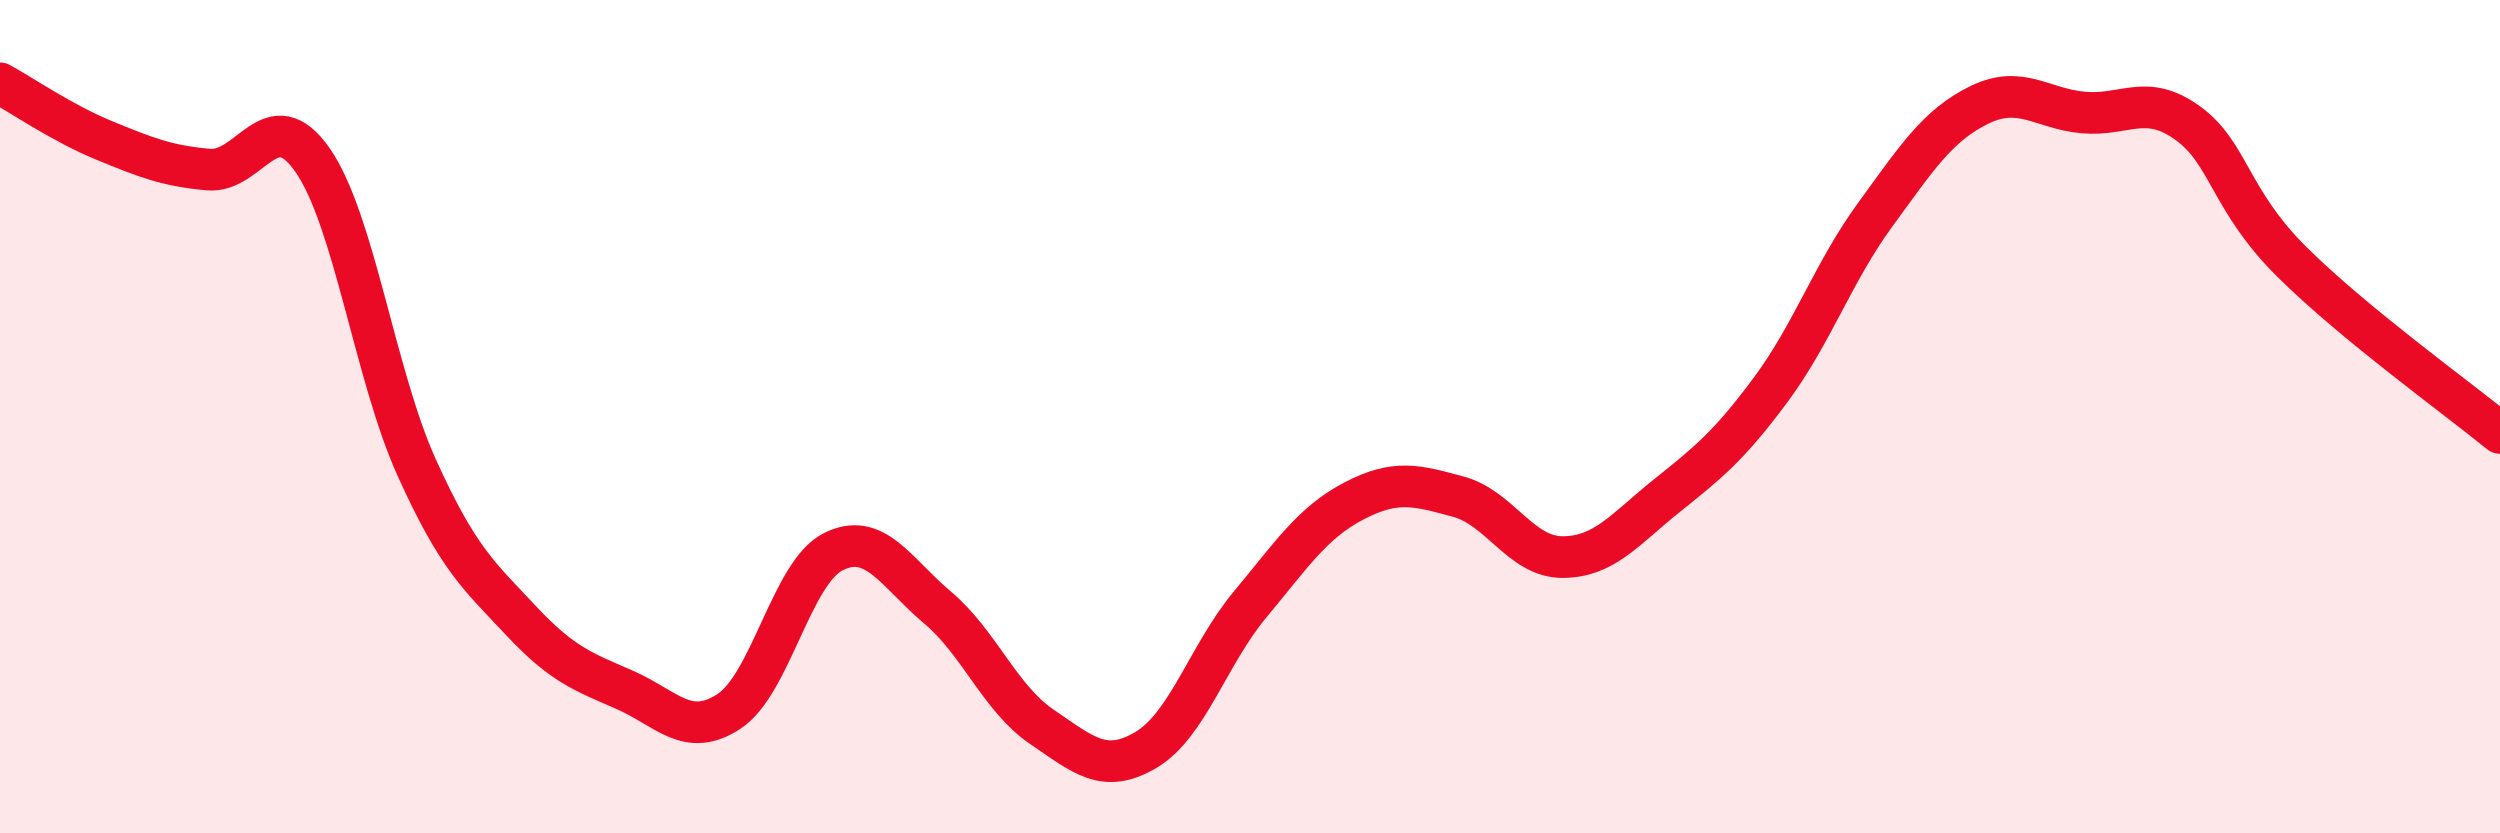
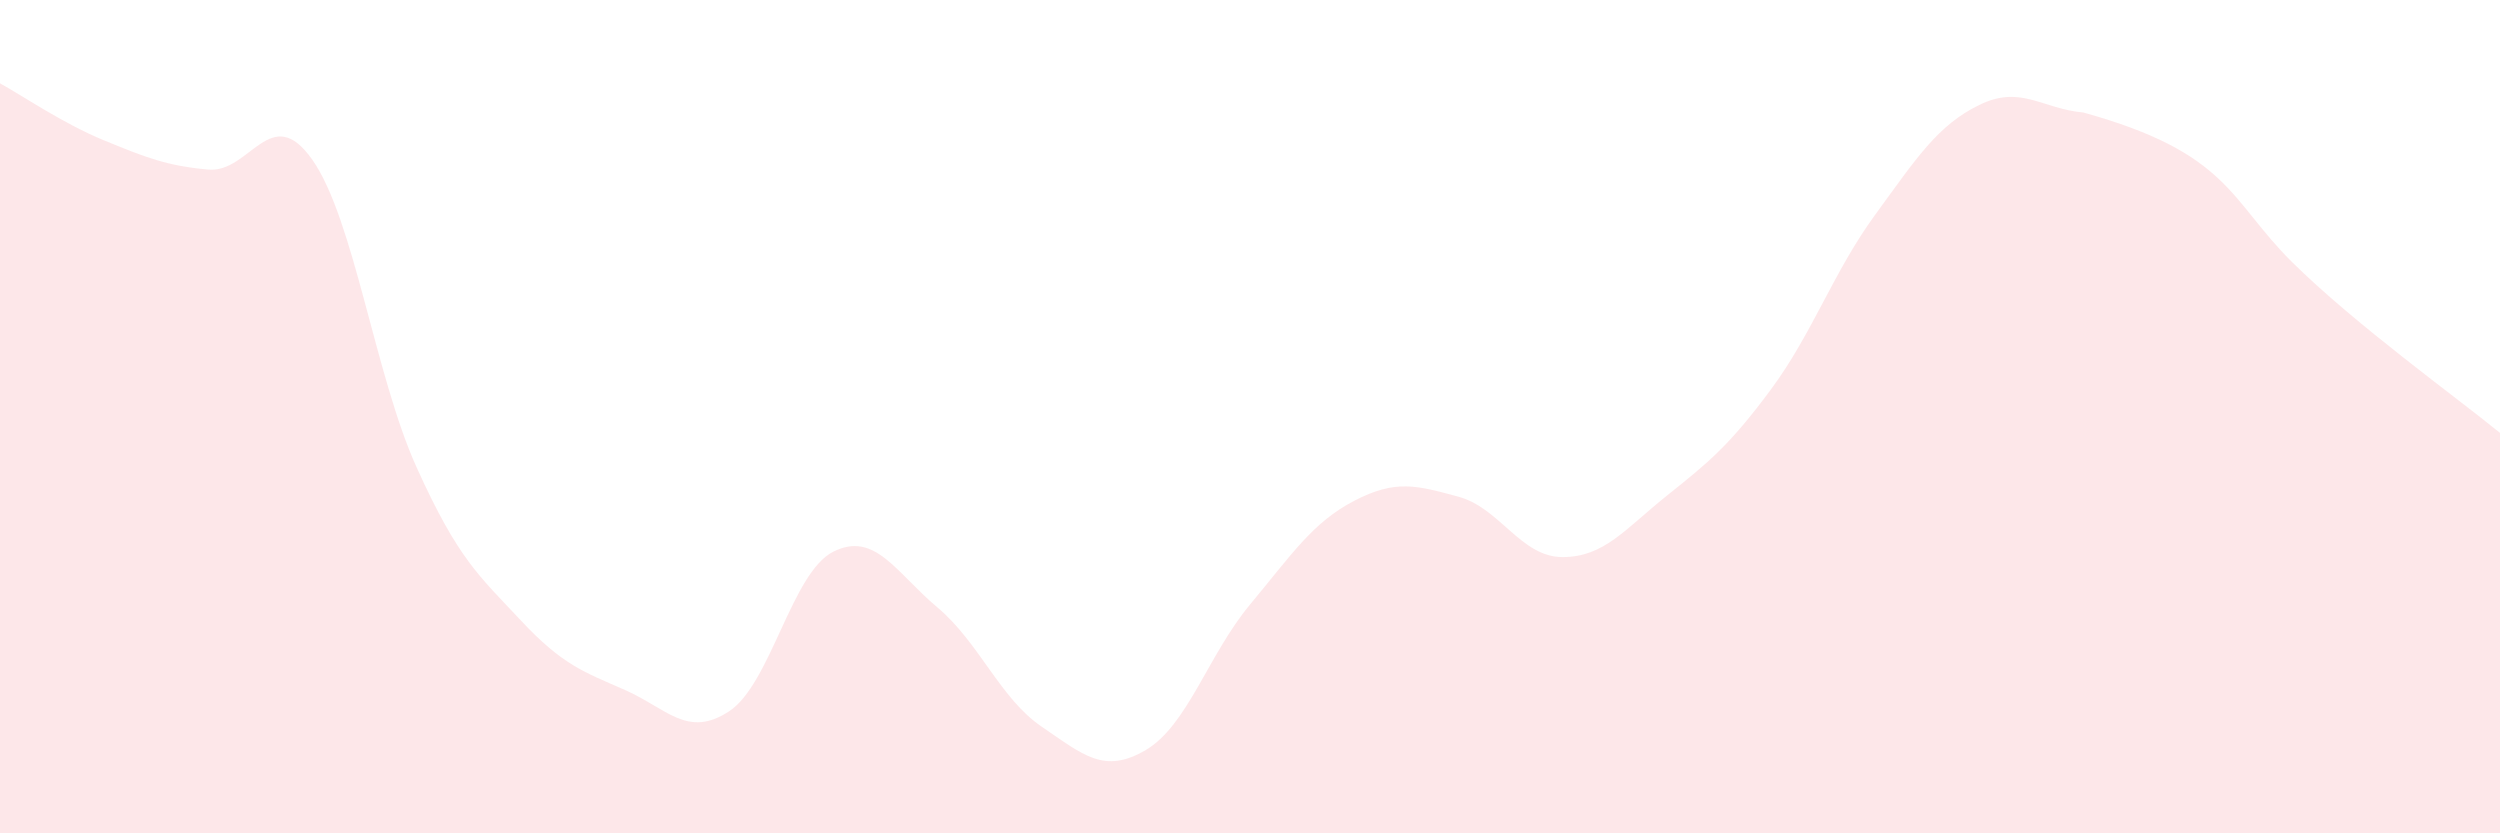
<svg xmlns="http://www.w3.org/2000/svg" width="60" height="20" viewBox="0 0 60 20">
-   <path d="M 0,2 C 0.5,2.27 1.5,2.96 2.5,3.37 C 3.5,3.78 4,3.98 5,4.07 C 6,4.16 6.5,2.41 7.5,3.84 C 8.5,5.27 9,9.01 10,11.22 C 11,13.43 11.5,13.82 12.5,14.89 C 13.5,15.96 14,16.12 15,16.56 C 16,17 16.5,17.73 17.5,17.07 C 18.5,16.41 19,13.74 20,13.24 C 21,12.74 21.5,13.74 22.5,14.58 C 23.5,15.42 24,16.76 25,17.44 C 26,18.12 26.5,18.59 27.5,18 C 28.5,17.41 29,15.71 30,14.51 C 31,13.31 31.5,12.54 32.5,12.02 C 33.5,11.5 34,11.65 35,11.92 C 36,12.19 36.5,13.37 37.5,13.37 C 38.5,13.37 39,12.7 40,11.9 C 41,11.1 41.5,10.7 42.5,9.35 C 43.5,8 44,6.53 45,5.16 C 46,3.79 46.5,3.01 47.5,2.52 C 48.5,2.03 49,2.61 50,2.7 C 51,2.79 51.5,2.23 52.5,2.95 C 53.5,3.67 53.5,4.79 55,6.28 C 56.5,7.77 59,9.57 60,10.39L60 20L0 20Z" fill="#EB0A25" opacity="0.1" stroke-linecap="round" stroke-linejoin="round" />
-   <path d="M 0,2 C 0.5,2.27 1.5,2.96 2.5,3.37 C 3.5,3.78 4,3.98 5,4.07 C 6,4.16 6.5,2.41 7.5,3.84 C 8.5,5.27 9,9.01 10,11.22 C 11,13.43 11.5,13.82 12.5,14.89 C 13.5,15.96 14,16.12 15,16.56 C 16,17 16.5,17.73 17.5,17.07 C 18.5,16.41 19,13.74 20,13.24 C 21,12.74 21.5,13.74 22.5,14.58 C 23.5,15.42 24,16.76 25,17.44 C 26,18.12 26.5,18.59 27.5,18 C 28.5,17.41 29,15.71 30,14.51 C 31,13.31 31.5,12.54 32.5,12.02 C 33.5,11.5 34,11.65 35,11.92 C 36,12.19 36.5,13.37 37.5,13.37 C 38.5,13.37 39,12.7 40,11.9 C 41,11.1 41.5,10.7 42.5,9.35 C 43.5,8 44,6.53 45,5.16 C 46,3.79 46.5,3.01 47.5,2.52 C 48.5,2.03 49,2.61 50,2.7 C 51,2.79 51.5,2.23 52.5,2.95 C 53.5,3.67 53.5,4.79 55,6.28 C 56.5,7.77 59,9.57 60,10.39" stroke="#EB0A25" stroke-width="1" fill="none" stroke-linecap="round" stroke-linejoin="round" />
+   <path d="M 0,2 C 0.5,2.27 1.5,2.96 2.5,3.37 C 3.5,3.78 4,3.98 5,4.07 C 6,4.16 6.5,2.41 7.5,3.84 C 8.5,5.27 9,9.01 10,11.22 C 11,13.43 11.5,13.82 12.5,14.89 C 13.5,15.96 14,16.12 15,16.56 C 16,17 16.5,17.73 17.5,17.07 C 18.5,16.41 19,13.74 20,13.24 C 21,12.74 21.5,13.74 22.5,14.58 C 23.5,15.42 24,16.76 25,17.44 C 26,18.12 26.5,18.59 27.5,18 C 28.5,17.41 29,15.71 30,14.51 C 31,13.31 31.5,12.54 32.5,12.02 C 33.5,11.5 34,11.65 35,11.92 C 36,12.19 36.5,13.37 37.5,13.37 C 38.5,13.37 39,12.7 40,11.9 C 41,11.1 41.5,10.7 42.5,9.35 C 43.5,8 44,6.53 45,5.16 C 46,3.79 46.5,3.01 47.5,2.52 C 48.5,2.03 49,2.61 50,2.7 C 53.5,3.67 53.5,4.79 55,6.28 C 56.5,7.77 59,9.57 60,10.39L60 20L0 20Z" fill="#EB0A25" opacity="0.1" stroke-linecap="round" stroke-linejoin="round" />
</svg>